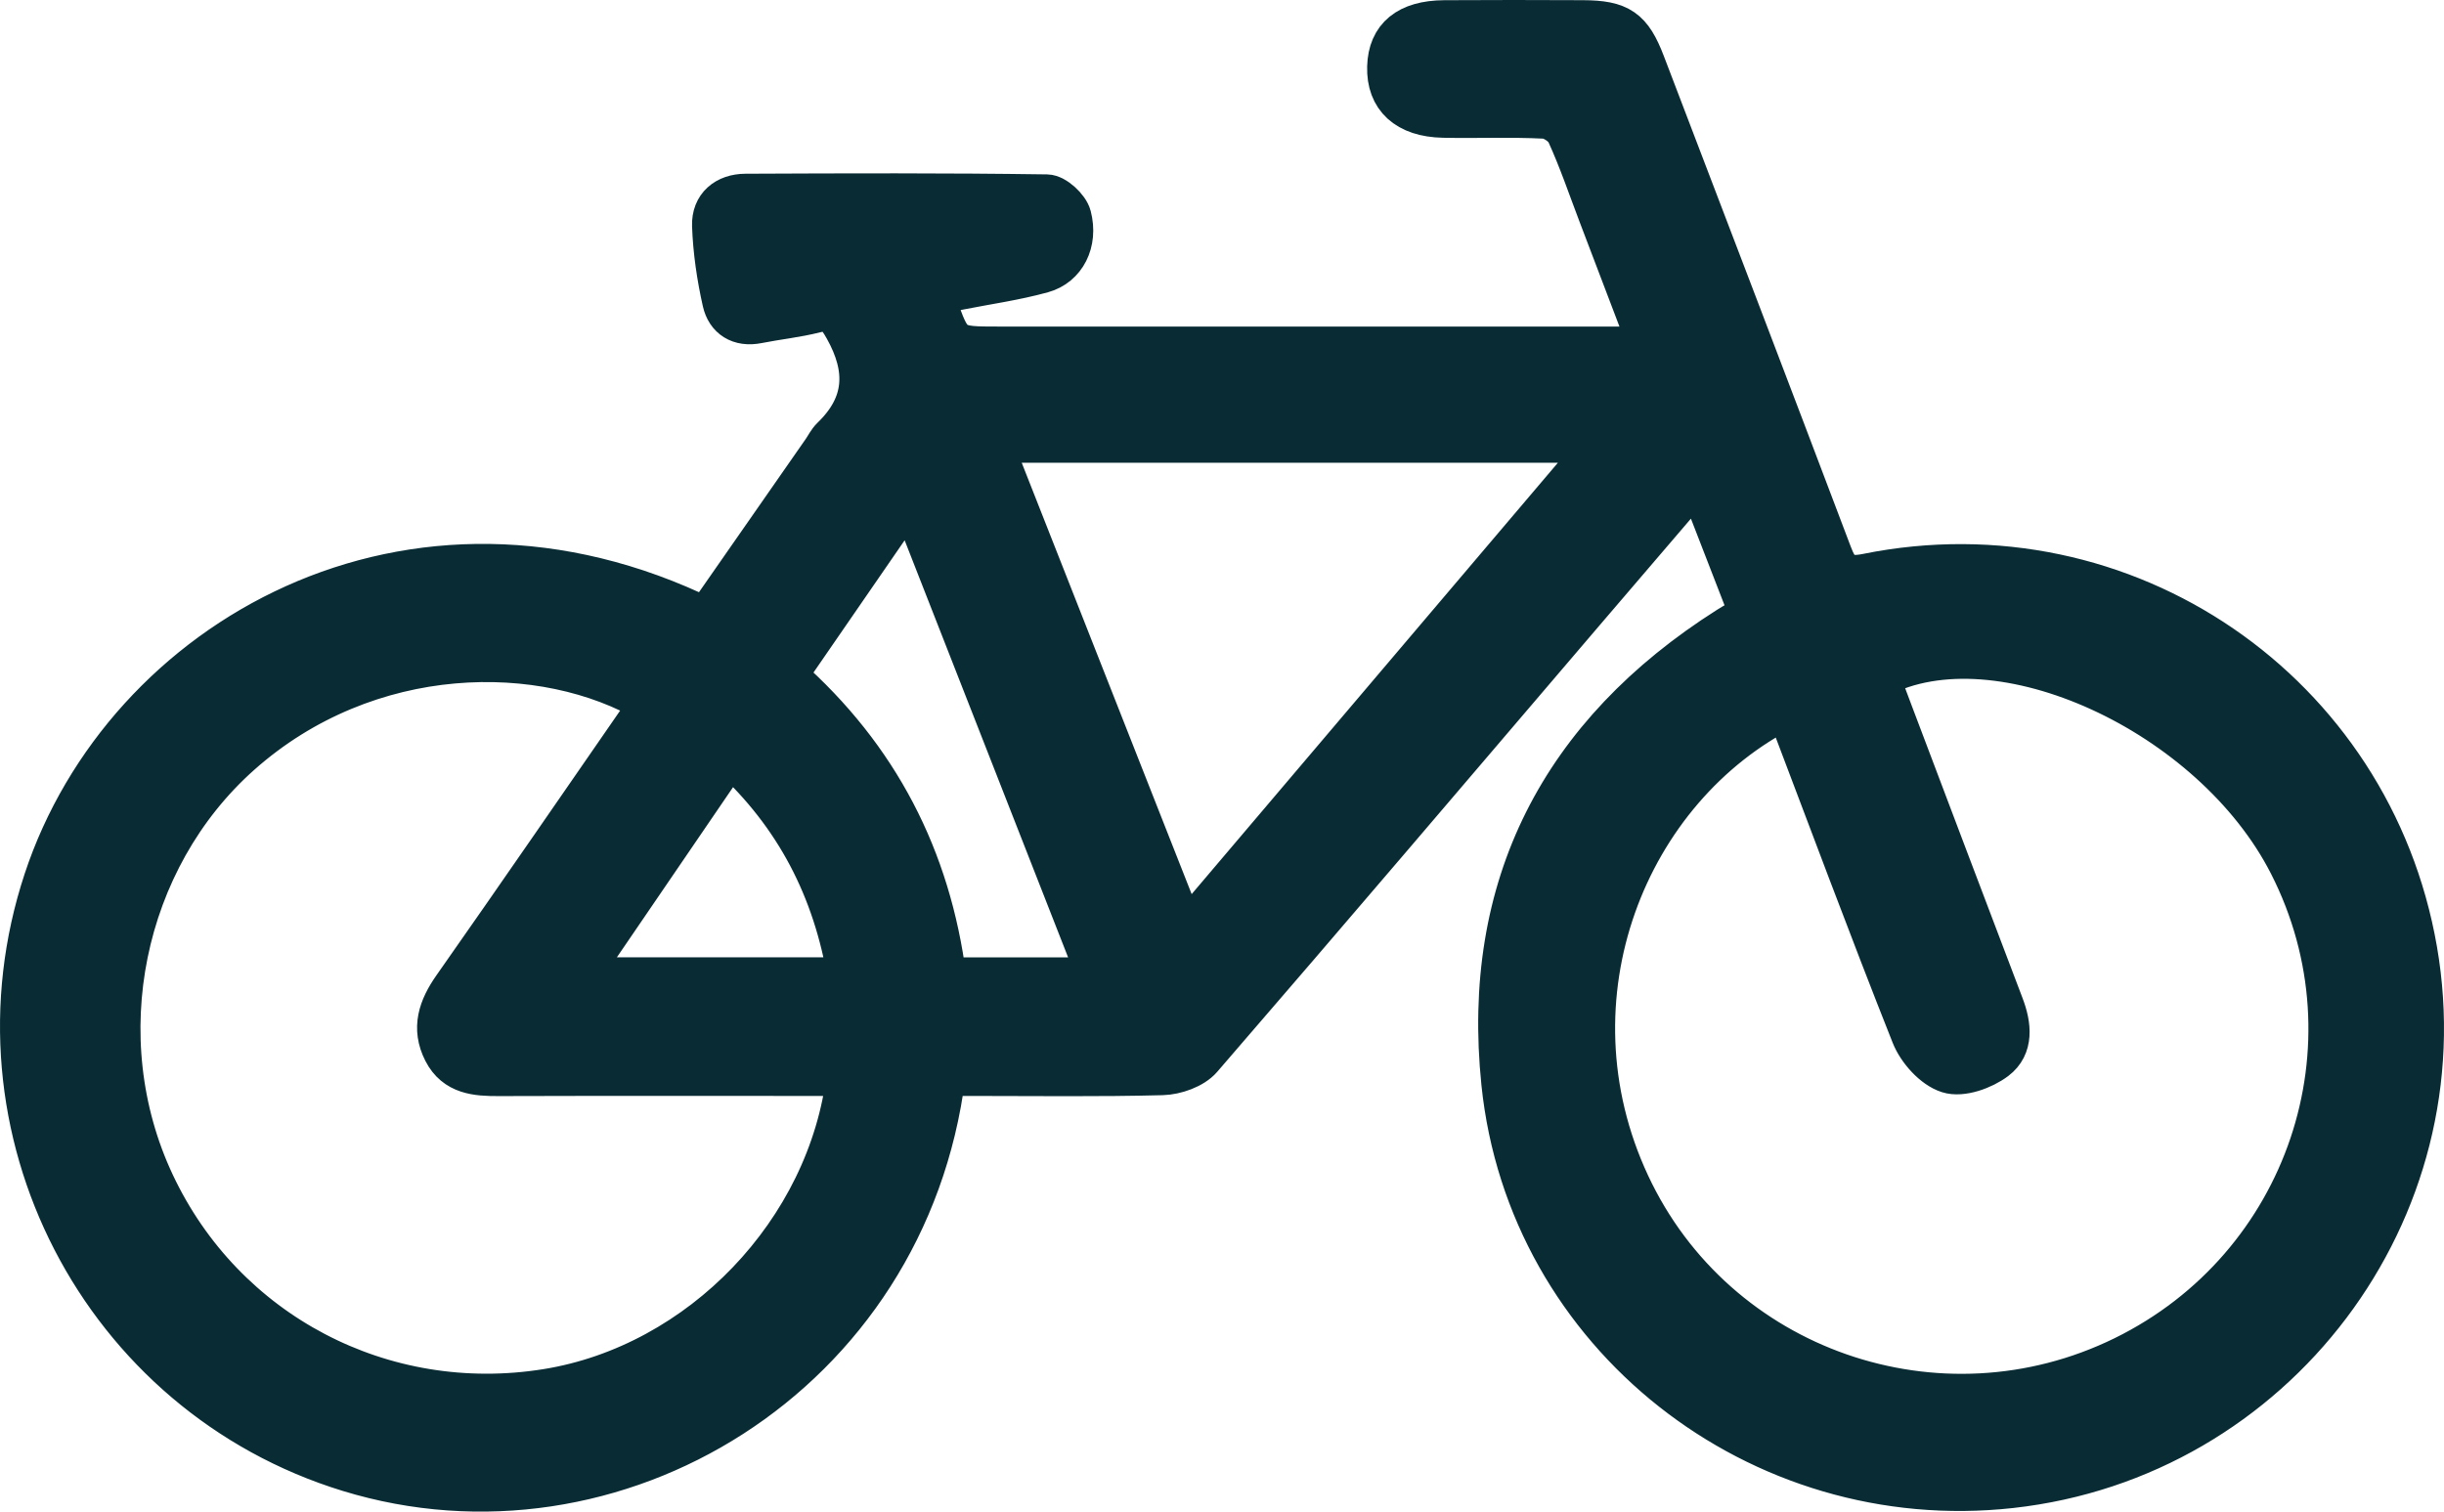
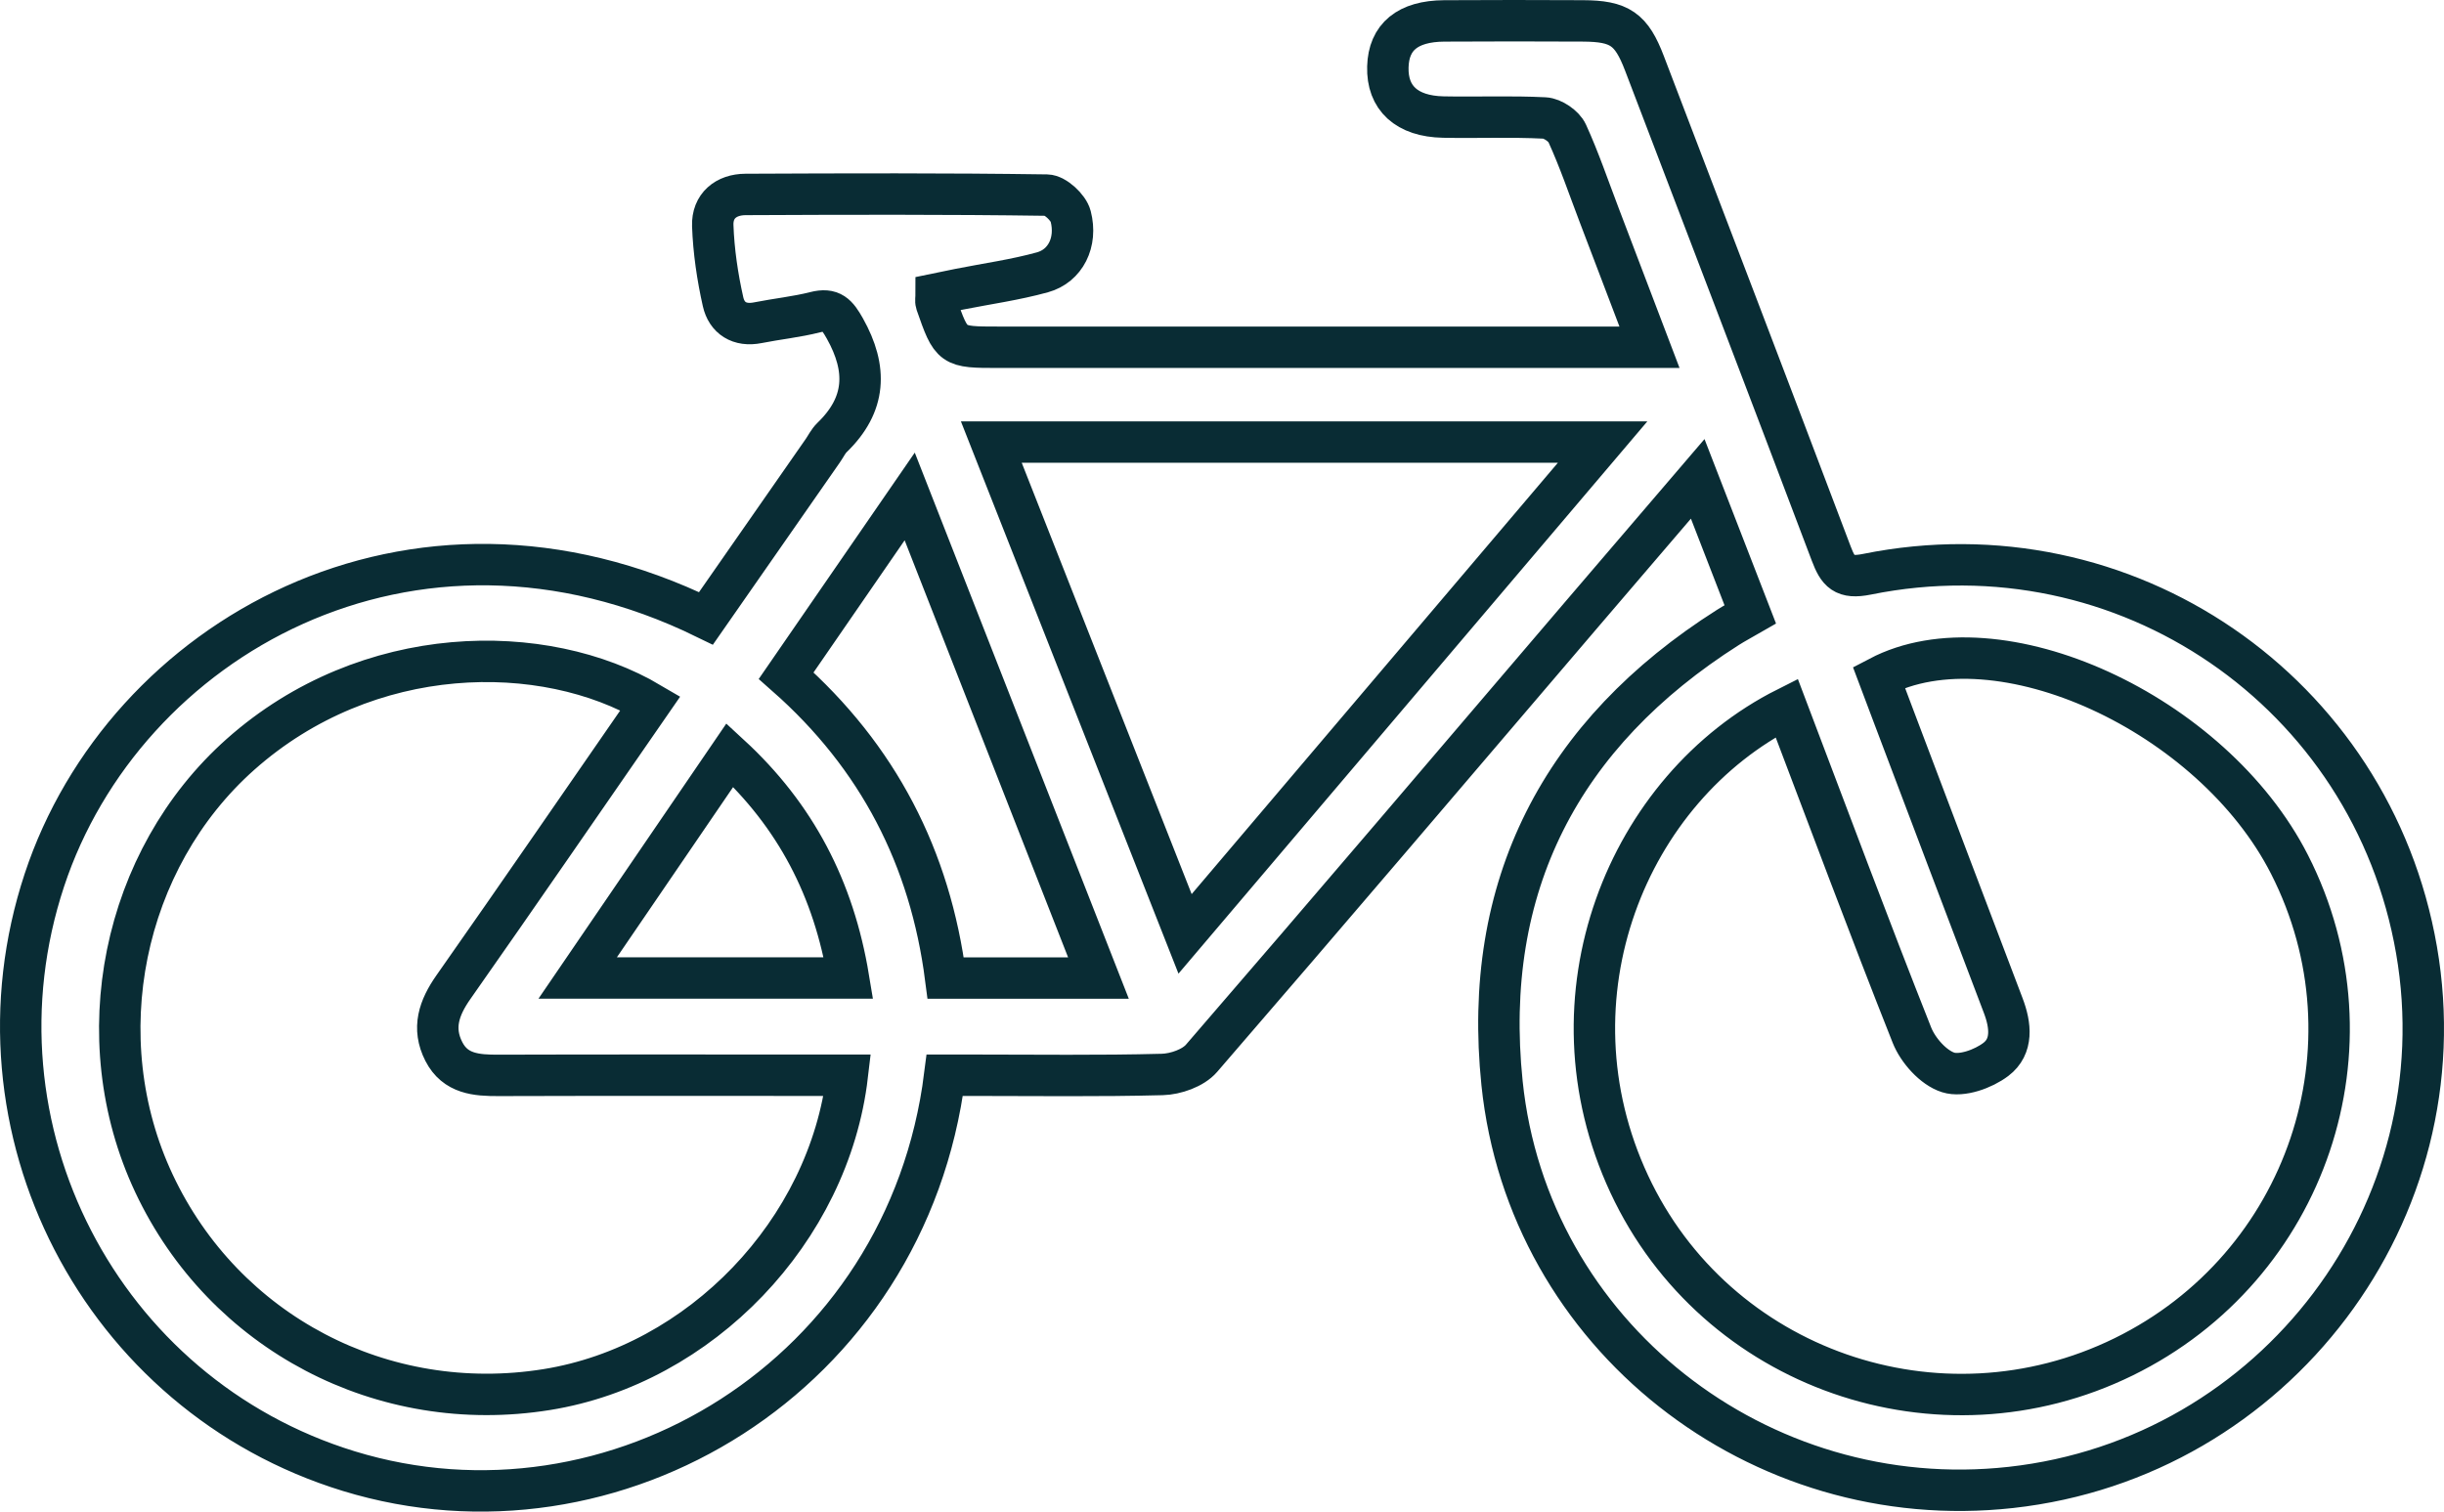
<svg xmlns="http://www.w3.org/2000/svg" width="118px" height="73.012px" viewBox="0 0 118 73.012" version="1.1">
  <title>Group 5</title>
  <g id="HOME-PAGE" stroke="none" stroke-width="1" fill="none" fill-rule="evenodd">
    <g id="Apple-TV" transform="translate(-1074, -1532)">
      <g id="Group-15" transform="translate(154, 1211)">
        <g id="rent" transform="translate(834, 259)">
          <g id="Group-5" transform="translate(87, 63)">
-             <path d="M39.966,46.23 C39.253,41.921 37.42,38.394 34.24,35.465 C31.784,39.063 29.383,42.58 26.891,46.23 L39.966,46.23 Z M52.035,46.233 C48.981,38.439 45.996,30.82 42.922,22.975 C40.854,25.975 38.92,28.782 36.958,31.629 C41.405,35.553 43.911,40.434 44.659,46.233 L52.035,46.233 Z M56.217,44.099 C63.02,36.084 69.651,28.272 76.377,20.348 L46.862,20.348 C49.989,28.287 53.056,36.074 56.217,44.099 L56.217,44.099 Z M30.403,32.96 C25.273,29.928 16.756,29.967 10.609,35.432 C4.916,40.495 3.127,49.119 6.436,56.154 C9.826,63.361 17.483,67.379 25.4,66.106 C32.808,64.915 39.027,58.455 39.91,50.926 L38.513,50.926 C33.367,50.926 28.223,50.917 23.078,50.933 C22.005,50.937 20.984,50.867 20.428,49.778 C19.854,48.651 20.192,47.67 20.892,46.672 C24.07,42.145 27.202,37.584 30.403,32.96 L30.403,32.96 Z M85.264,33.188 C77.558,37.064 73.456,47.163 77.664,56.186 C81.839,65.138 92.633,68.889 101.534,64.524 C110.399,60.176 113.996,49.502 109.543,40.75 C105.82,33.432 95.463,28.687 89.715,31.703 C89.939,32.297 90.163,32.897 90.39,33.496 C92.165,38.184 93.934,42.875 95.718,47.559 C96.083,48.516 96.191,49.537 95.36,50.164 C94.751,50.624 93.715,50.997 93.063,50.791 C92.349,50.565 91.605,49.731 91.31,48.988 C89.241,43.773 87.286,38.513 85.264,33.188 L85.264,33.188 Z M83.507,28.674 C82.678,26.536 81.865,24.441 80.968,22.126 C79.042,24.377 77.242,26.474 75.447,28.576 C69.311,35.762 63.19,42.961 57.011,50.109 C56.606,50.578 55.763,50.872 55.114,50.889 C52.07,50.97 49.022,50.926 45.976,50.926 C45.515,50.926 45.055,50.926 44.615,50.926 C42.783,65.468 28.627,73.965 15.842,70.045 C3.86,66.371 -2.816,53.484 1.142,41.505 C4.978,29.89 18.859,21.902 33.086,28.863 C34.96,26.172 36.845,23.466 38.729,20.761 C38.876,20.549 38.99,20.304 39.172,20.129 C40.819,18.537 40.888,16.818 39.79,14.861 C39.414,14.192 39.148,13.877 38.361,14.077 C37.452,14.308 36.508,14.402 35.585,14.586 C34.702,14.762 34.088,14.357 33.911,13.574 C33.64,12.37 33.457,11.129 33.413,9.897 C33.38,8.946 34.051,8.394 34.998,8.39 C39.846,8.368 44.695,8.352 49.543,8.422 C49.946,8.428 50.585,9.018 50.694,9.445 C51.019,10.706 50.436,11.845 49.333,12.15 C48.018,12.514 46.654,12.702 45.311,12.968 C44.943,13.041 44.575,13.12 44.199,13.197 C44.199,13.407 44.166,13.538 44.203,13.645 C44.945,15.77 44.947,15.77 47.212,15.77 C57.167,15.77 67.122,15.77 77.076,15.77 L78.64,15.77 C77.788,13.531 76.999,11.459 76.21,9.386 C75.706,8.065 75.252,6.721 74.666,5.437 C74.506,5.086 73.961,4.716 73.575,4.697 C71.949,4.614 70.316,4.686 68.686,4.653 C66.915,4.618 65.965,3.731 66.008,2.228 C66.048,0.786 66.963,0.023 68.725,0.01 C70.957,-0.005 73.188,-0.001 75.419,0.009 C77.202,0.016 77.764,0.4 78.398,2.062 C81.412,9.949 84.428,17.834 87.414,25.731 C87.746,26.607 88.025,26.957 89.139,26.732 C101.597,24.214 113.51,32.398 115.673,44.879 C117.858,57.486 108.852,69.42 96.087,70.832 C83.924,72.178 72.78,63.485 71.521,51.309 C70.538,41.804 74.354,34.423 82.431,29.297 C82.752,29.094 83.089,28.915 83.507,28.674 L83.507,28.674 Z" id="Fill-1" fill="#092C34" />
            <path d="M39.966,46.23 C39.253,41.921 37.42,38.394 34.24,35.465 C31.784,39.063 29.383,42.58 26.891,46.23 L39.966,46.23 Z M52.035,46.233 C48.981,38.439 45.996,30.82 42.922,22.975 C40.854,25.975 38.92,28.782 36.958,31.629 C41.405,35.553 43.911,40.434 44.659,46.233 L52.035,46.233 Z M56.217,44.099 C63.02,36.084 69.651,28.272 76.377,20.348 L46.862,20.348 C49.989,28.287 53.056,36.074 56.217,44.099 Z M30.403,32.96 C25.273,29.928 16.756,29.967 10.609,35.432 C4.916,40.495 3.127,49.119 6.436,56.154 C9.826,63.361 17.483,67.379 25.4,66.106 C32.808,64.915 39.027,58.455 39.91,50.926 L38.513,50.926 C33.367,50.926 28.223,50.917 23.078,50.933 C22.005,50.937 20.984,50.867 20.428,49.778 C19.854,48.651 20.192,47.67 20.892,46.672 C24.07,42.145 27.202,37.584 30.403,32.96 Z M85.264,33.188 C77.558,37.064 73.456,47.163 77.664,56.186 C81.839,65.138 92.633,68.889 101.534,64.524 C110.399,60.176 113.996,49.502 109.543,40.75 C105.82,33.432 95.463,28.687 89.715,31.703 C89.939,32.297 90.163,32.897 90.39,33.496 C92.165,38.184 93.934,42.875 95.718,47.559 C96.083,48.516 96.191,49.537 95.36,50.164 C94.751,50.624 93.715,50.997 93.063,50.791 C92.349,50.565 91.605,49.731 91.31,48.988 C89.241,43.773 87.286,38.513 85.264,33.188 Z M83.507,28.674 C82.678,26.536 81.865,24.441 80.968,22.126 C79.042,24.377 77.242,26.474 75.447,28.576 C69.311,35.762 63.19,42.961 57.011,50.109 C56.606,50.578 55.763,50.872 55.114,50.889 C52.07,50.97 49.022,50.926 45.976,50.926 C45.515,50.926 45.055,50.926 44.615,50.926 C42.783,65.468 28.627,73.965 15.842,70.045 C3.86,66.371 -2.816,53.484 1.142,41.505 C4.978,29.89 18.859,21.902 33.086,28.863 C34.96,26.172 36.845,23.466 38.729,20.761 C38.876,20.549 38.99,20.304 39.172,20.129 C40.819,18.537 40.888,16.818 39.79,14.861 C39.414,14.192 39.148,13.877 38.361,14.077 C37.452,14.308 36.508,14.402 35.585,14.586 C34.702,14.762 34.088,14.357 33.911,13.574 C33.64,12.37 33.457,11.129 33.413,9.897 C33.38,8.946 34.051,8.394 34.998,8.39 C39.846,8.368 44.695,8.352 49.543,8.422 C49.946,8.428 50.585,9.018 50.694,9.445 C51.019,10.706 50.436,11.845 49.333,12.15 C48.018,12.514 46.654,12.702 45.311,12.968 C44.943,13.041 44.575,13.12 44.199,13.197 C44.199,13.407 44.166,13.538 44.203,13.645 C44.945,15.77 44.947,15.77 47.212,15.77 C57.167,15.77 67.122,15.77 77.076,15.77 L78.64,15.77 C77.788,13.531 76.999,11.459 76.21,9.386 C75.706,8.065 75.252,6.721 74.666,5.437 C74.506,5.086 73.961,4.716 73.575,4.697 C71.949,4.614 70.316,4.686 68.686,4.653 C66.915,4.618 65.965,3.731 66.008,2.228 C66.048,0.786 66.963,0.023 68.725,0.01 C70.957,-0.005 73.188,-0.001 75.419,0.009 C77.202,0.016 77.764,0.4 78.398,2.062 C81.412,9.949 84.428,17.834 87.414,25.731 C87.746,26.607 88.025,26.957 89.139,26.732 C101.597,24.214 113.51,32.398 115.673,44.879 C117.858,57.486 108.852,69.42 96.087,70.832 C83.924,72.178 72.78,63.485 71.521,51.309 C70.538,41.804 74.354,34.423 82.431,29.297 C82.752,29.094 83.089,28.915 83.507,28.674 Z" id="Stroke-3" stroke="#092C34" stroke-width="2" />
          </g>
        </g>
      </g>
    </g>
  </g>
</svg>